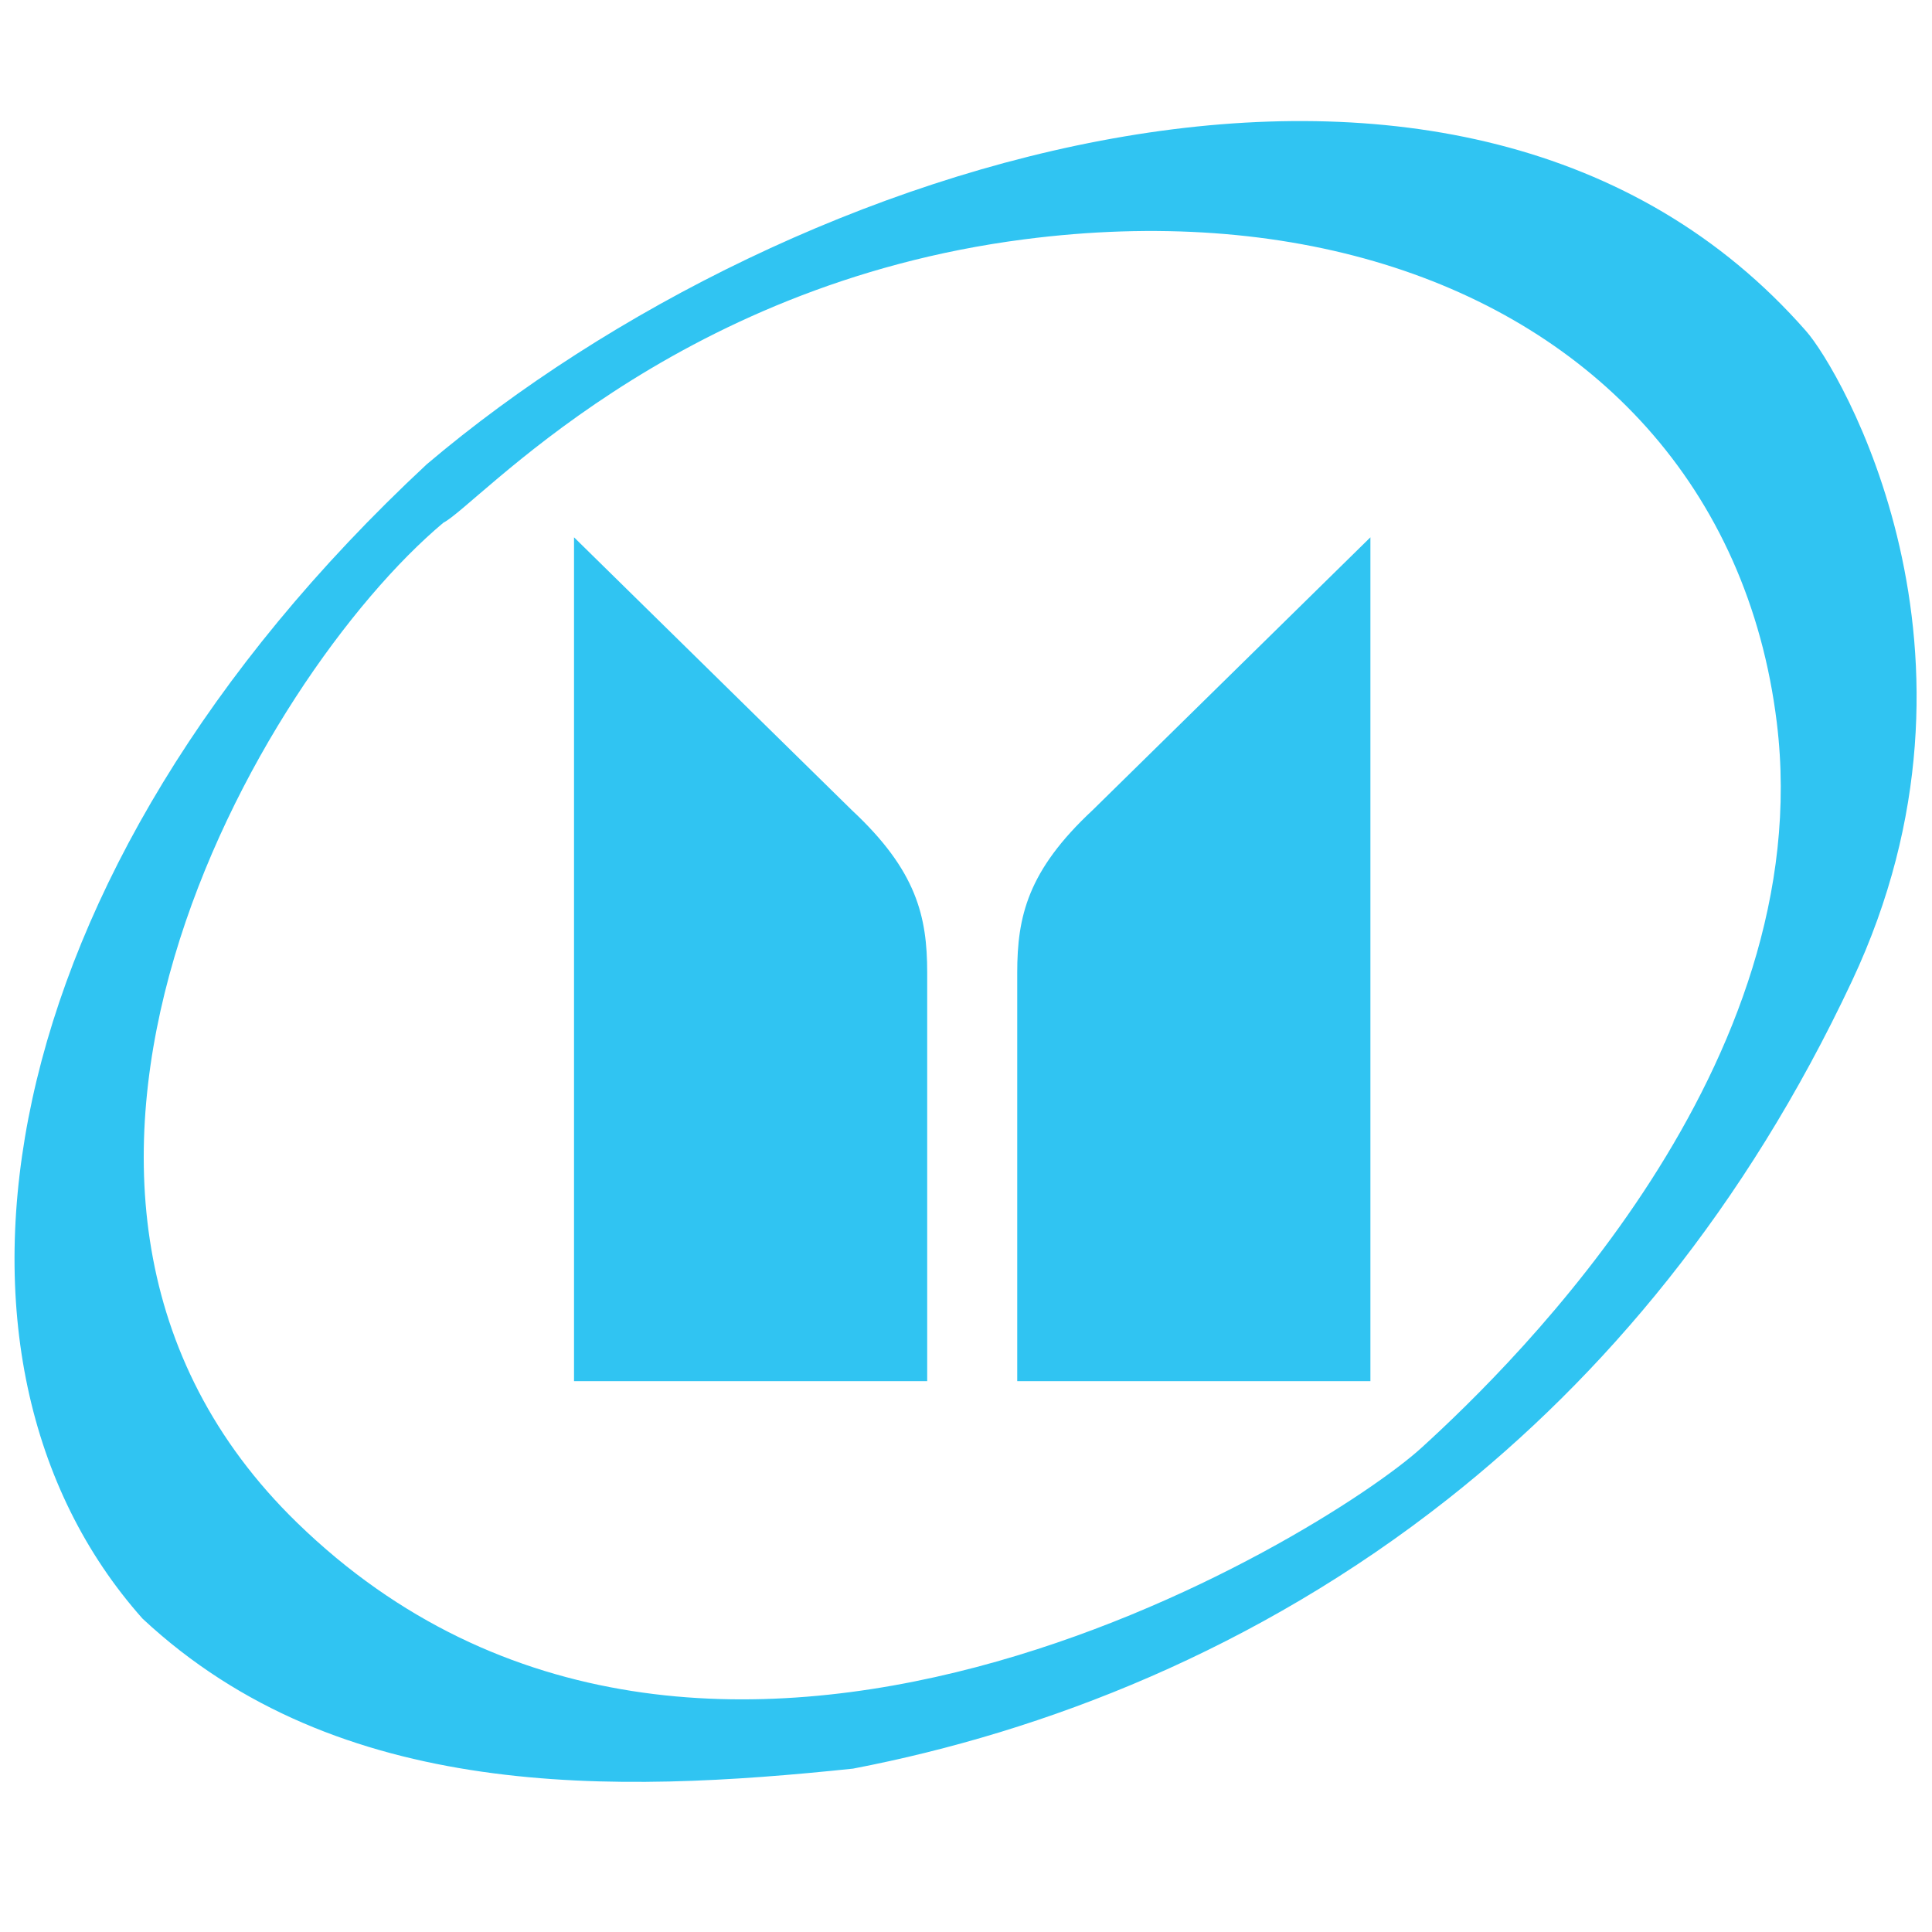
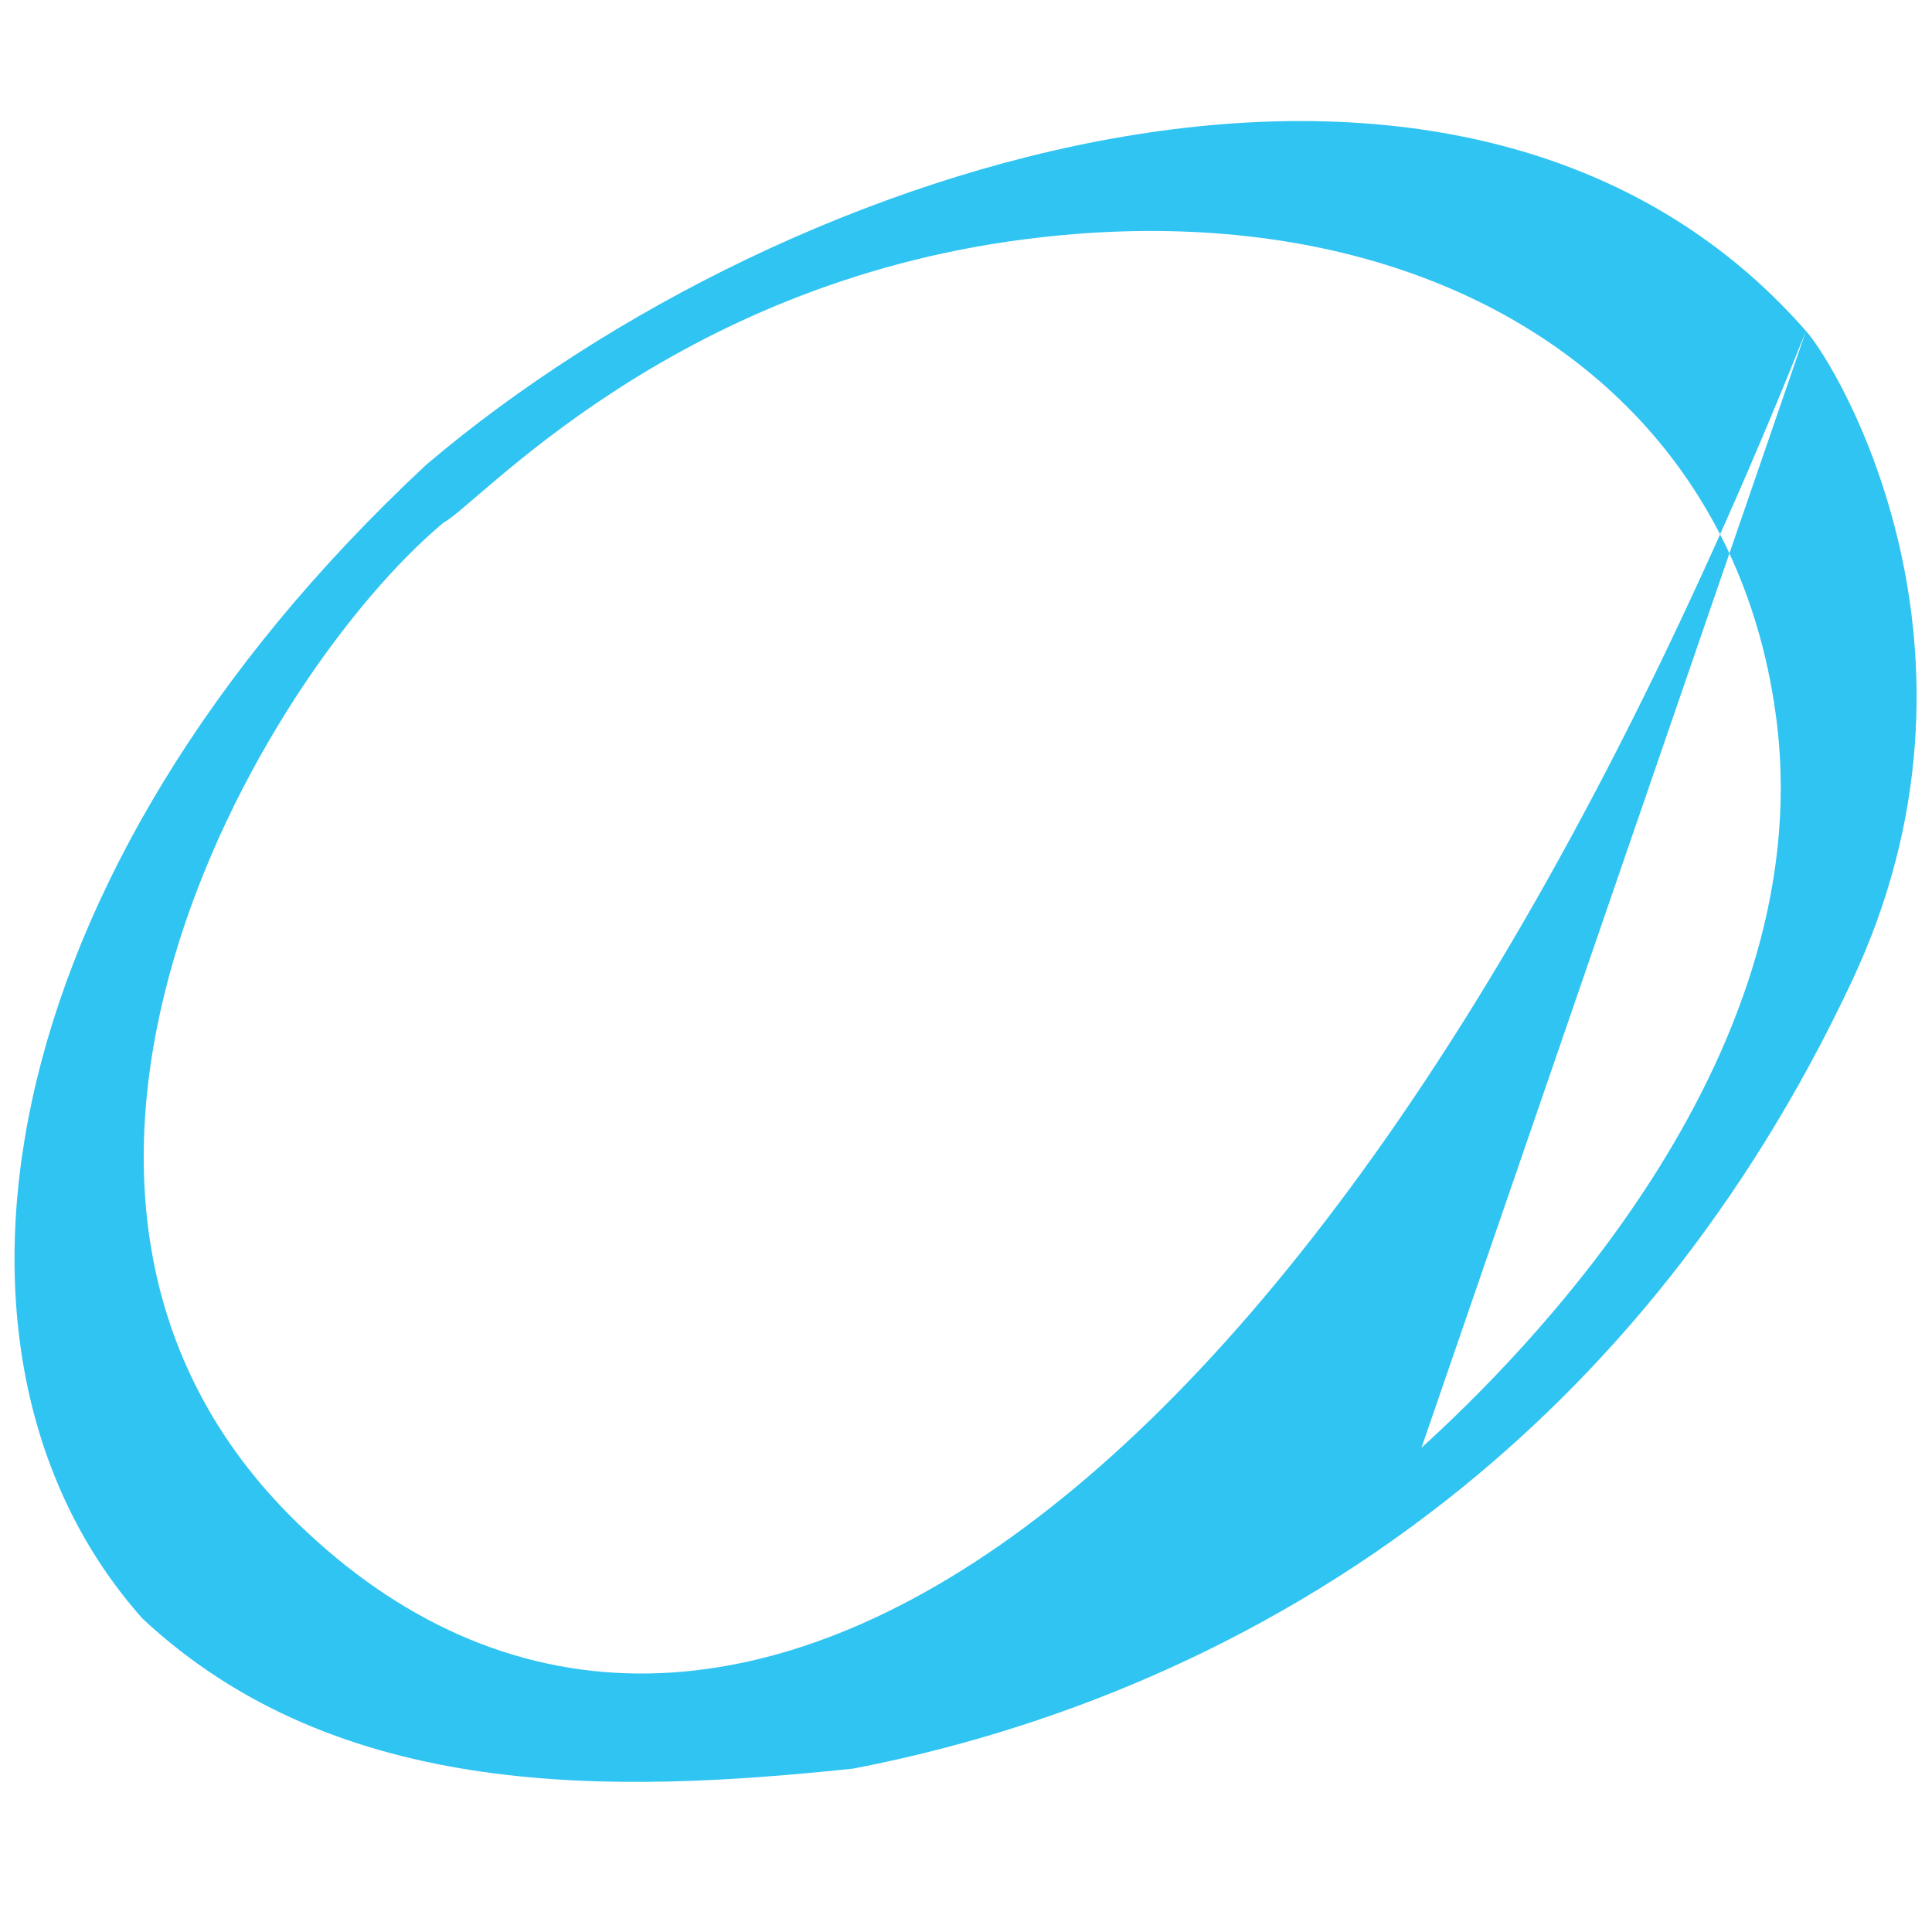
<svg xmlns="http://www.w3.org/2000/svg" width="399" height="399" viewBox="0 0 399 399" fill="none">
-   <path fill-rule="evenodd" clip-rule="evenodd" d="M372.978 68.354C302.589 -11.857 163.224 32.207 88.127 95.89C-3.371 181.089 -18.041 280.925 29.433 334.279C70.001 372.143 126.978 370.419 176.183 365.258C215.713 357.66 259.451 340.778 298.987 309.606C331.111 284.274 360.445 249.506 382.474 202.605C414.419 134.62 379.884 76.099 372.978 68.354ZM293.566 298.998C273.722 317.071 145.737 396.523 61.377 314.494C-8.545 246.503 53.599 139.788 91.577 107.943C98.483 104.501 138.192 58.891 211.577 49.422C266.077 42.389 312.312 57.24 340.068 88.272C354.545 104.461 363.988 125.058 366.951 149.251C375.582 219.819 313.424 280.925 293.566 298.998Z" fill="#30C4F2" />
-   <path fill-rule="evenodd" clip-rule="evenodd" d="M118.548 110.965V285.238H191.487V200.898C191.487 189.278 189.329 179.815 175.944 167.336L118.548 110.965ZM283.019 110.965V285.238H210.08V200.898C210.08 189.278 212.237 179.815 225.622 167.336L283.019 110.965Z" fill="#30C4F2" />
+   <path fill-rule="evenodd" clip-rule="evenodd" d="M372.978 68.354C302.589 -11.857 163.224 32.207 88.127 95.89C-3.371 181.089 -18.041 280.925 29.433 334.279C70.001 372.143 126.978 370.419 176.183 365.258C215.713 357.66 259.451 340.778 298.987 309.606C331.111 284.274 360.445 249.506 382.474 202.605C414.419 134.62 379.884 76.099 372.978 68.354ZC273.722 317.071 145.737 396.523 61.377 314.494C-8.545 246.503 53.599 139.788 91.577 107.943C98.483 104.501 138.192 58.891 211.577 49.422C266.077 42.389 312.312 57.24 340.068 88.272C354.545 104.461 363.988 125.058 366.951 149.251C375.582 219.819 313.424 280.925 293.566 298.998Z" fill="#30C4F2" />
</svg>